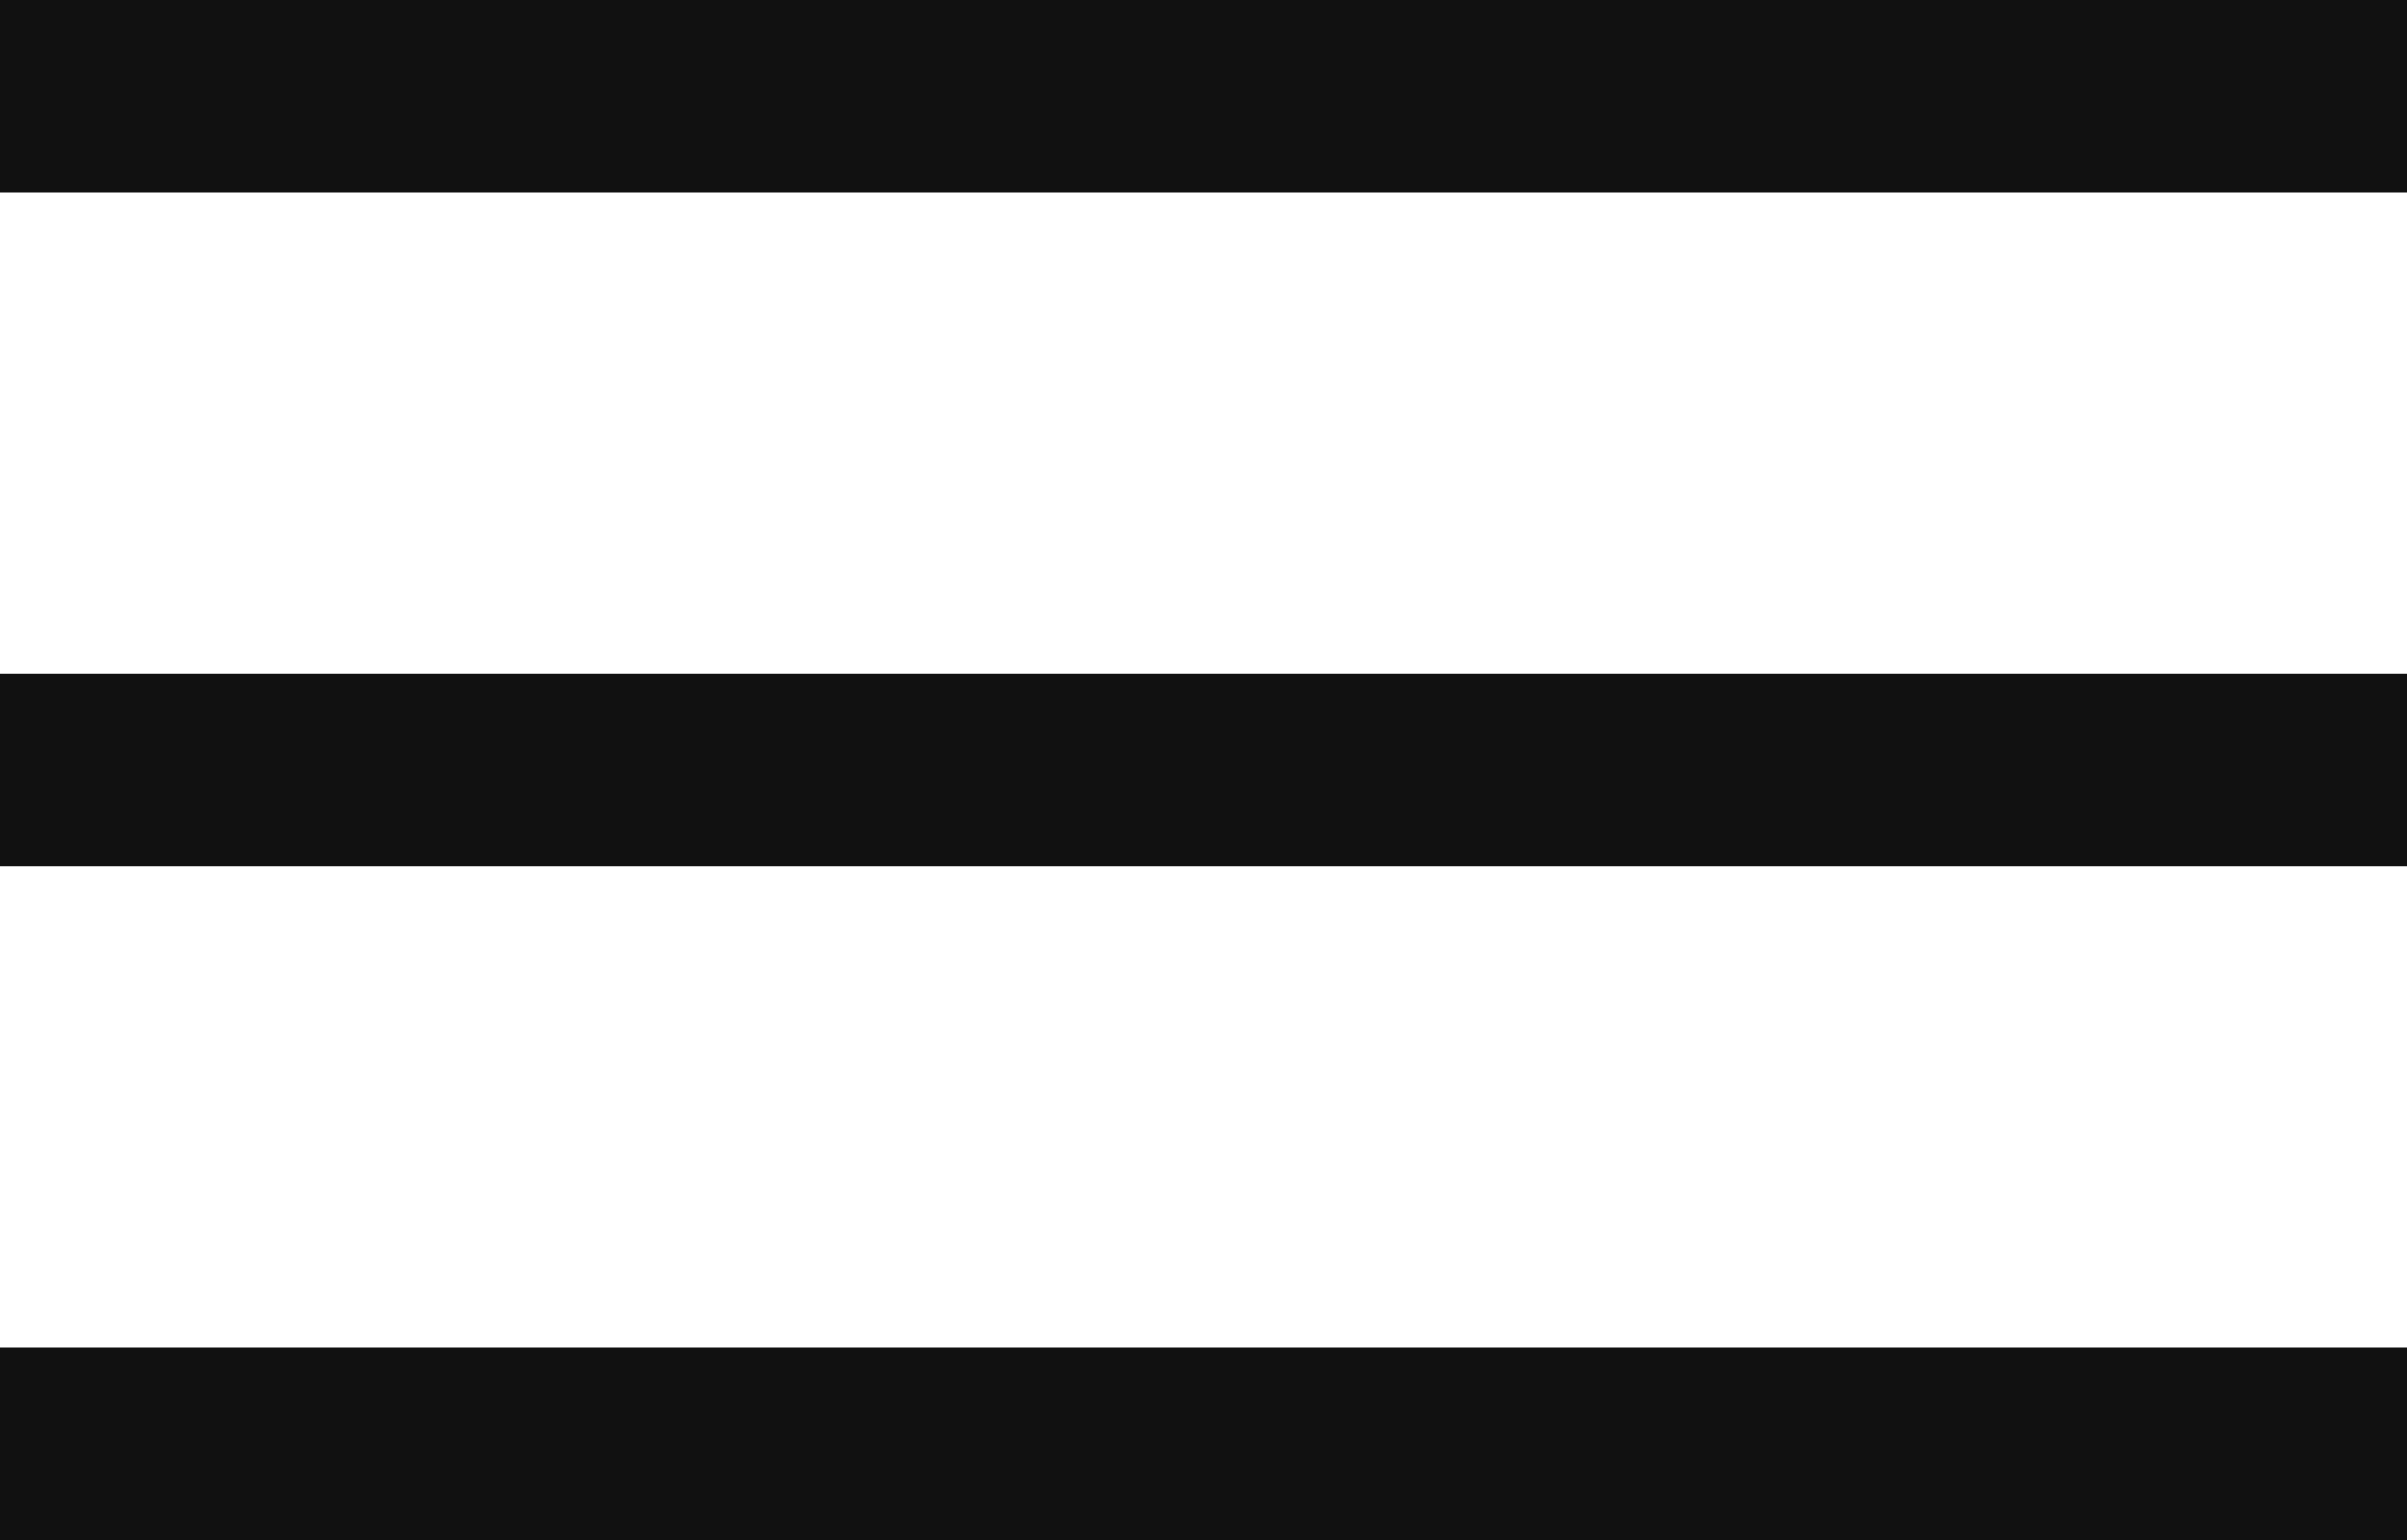
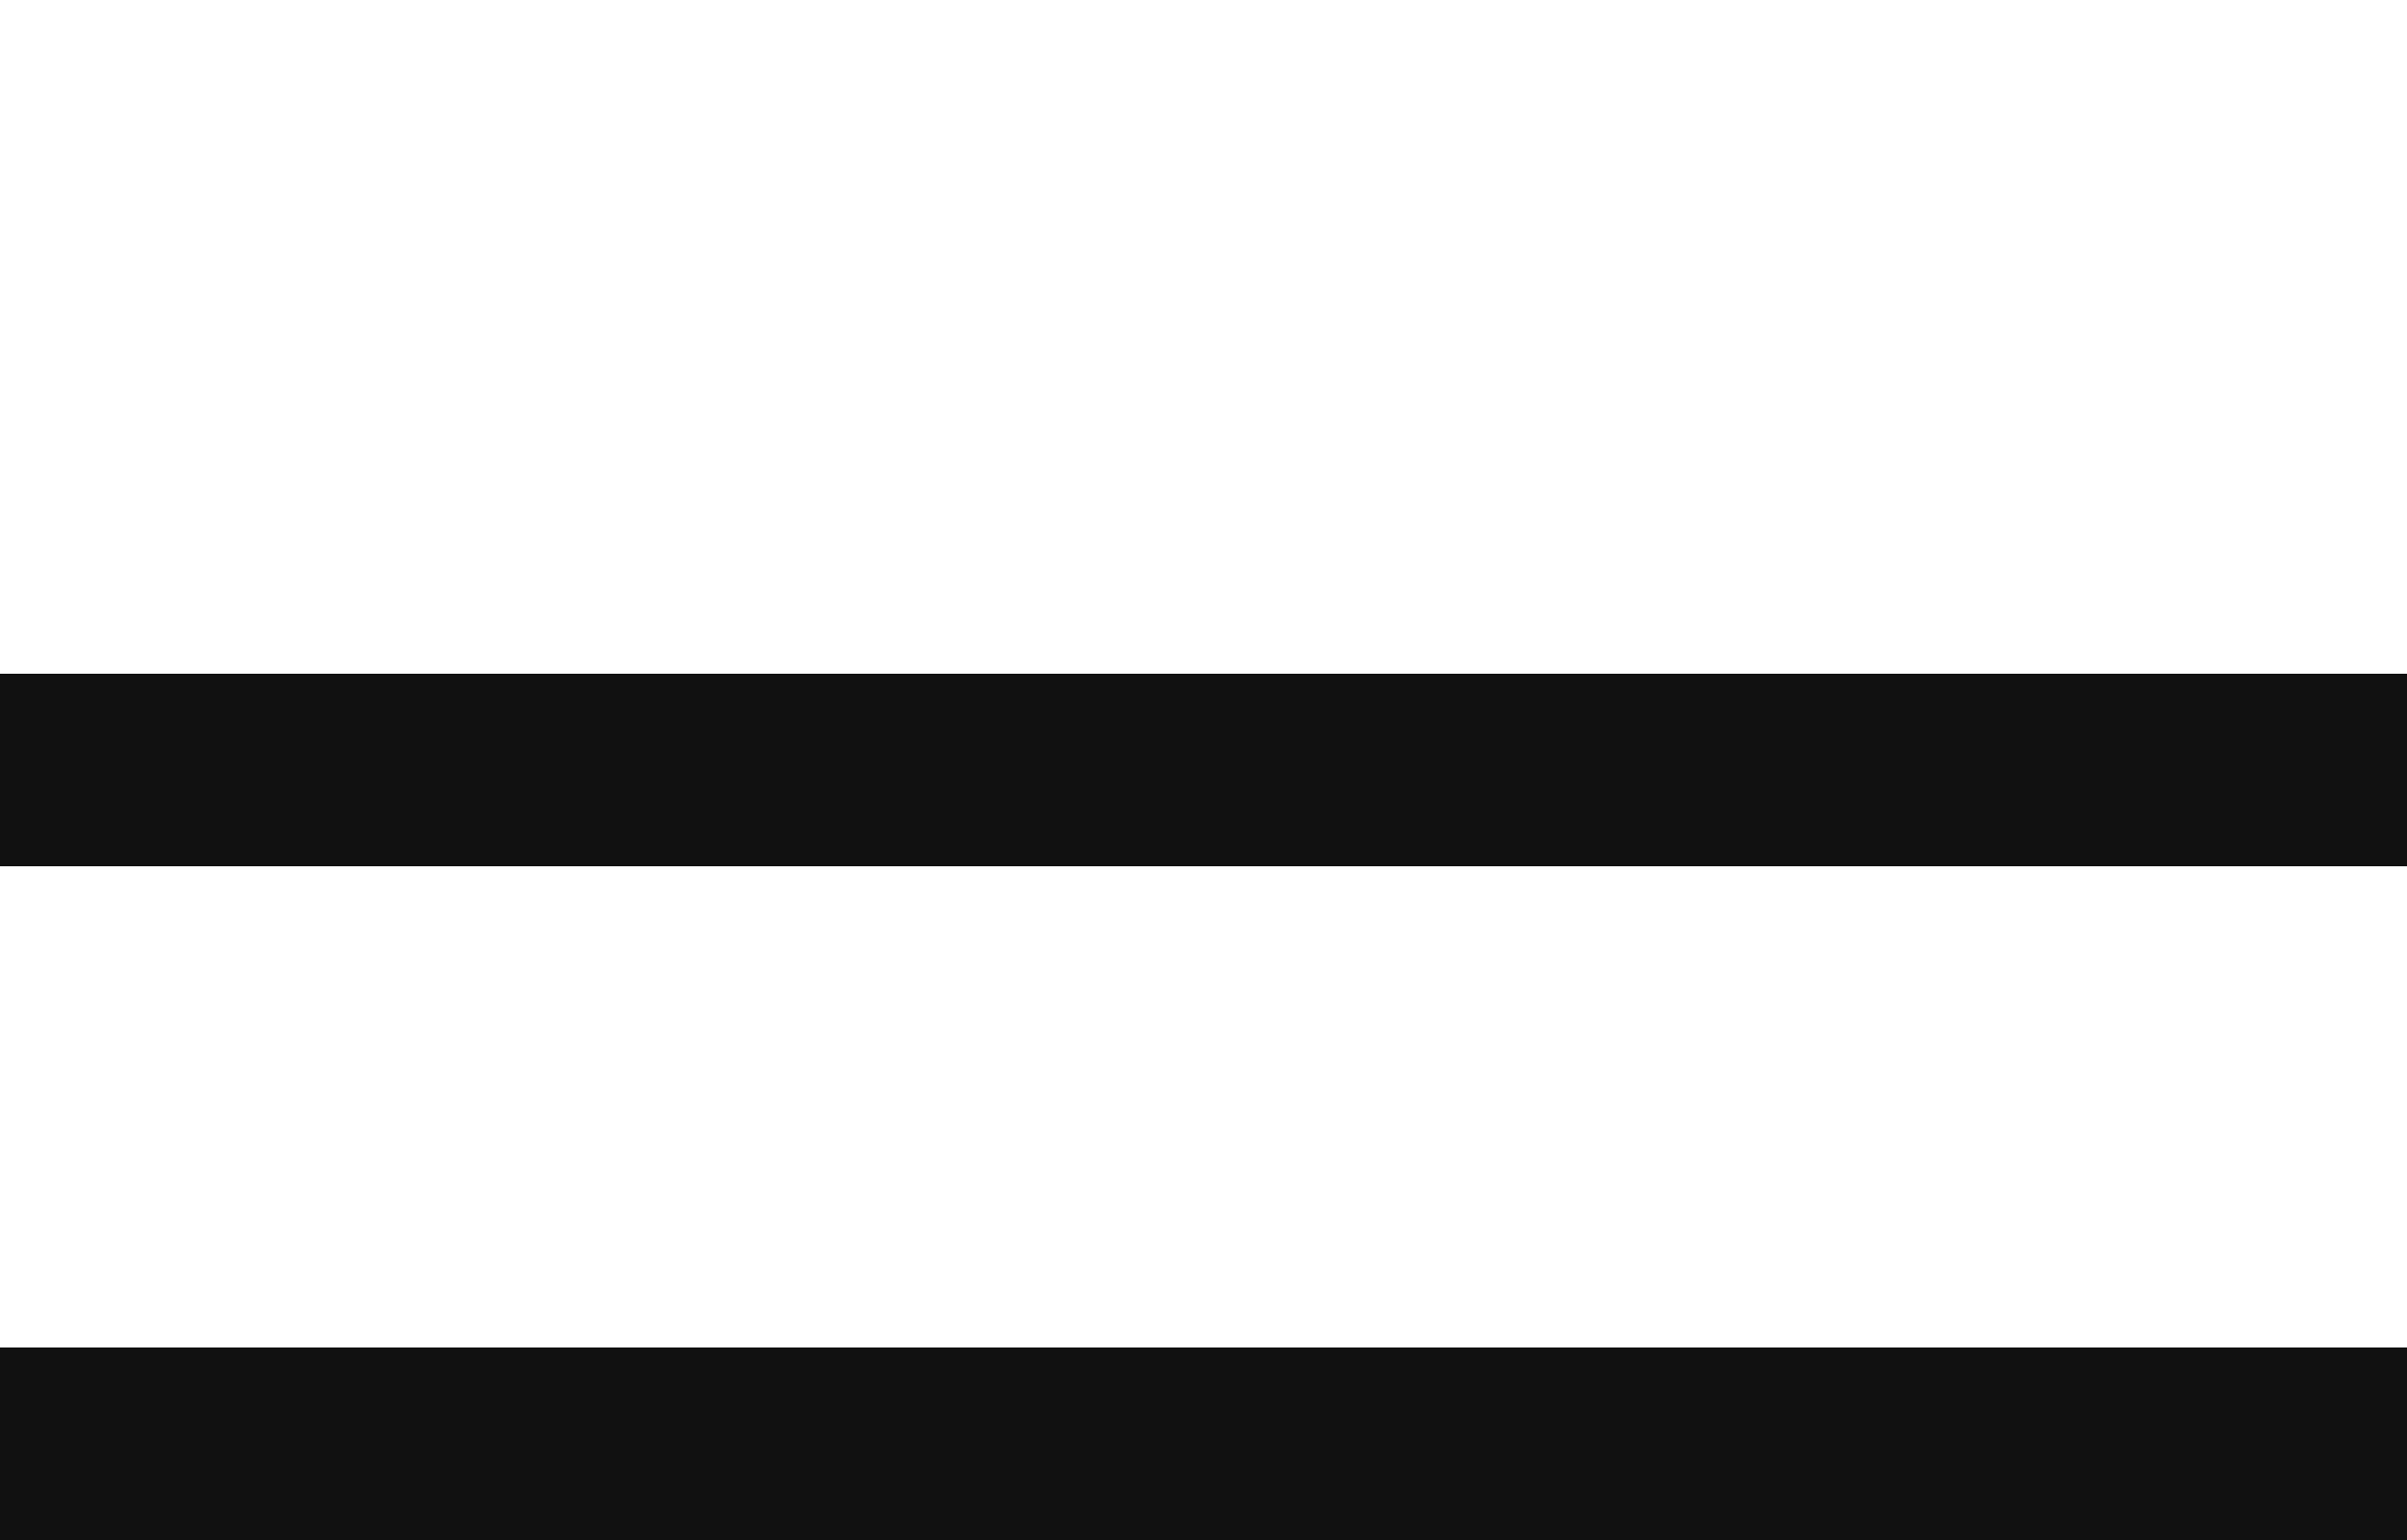
<svg xmlns="http://www.w3.org/2000/svg" width="25" height="16" viewBox="0 0 25 16" fill="none">
  <path fill-rule="evenodd" clip-rule="evenodd" d="M25 9H0V7H25V9Z" fill="#111111" />
  <path fill-rule="evenodd" clip-rule="evenodd" d="M25 16H0V14H25V16Z" fill="#111111" />
-   <path fill-rule="evenodd" clip-rule="evenodd" d="M25 2H0V0H25V2Z" fill="#111111" />
</svg>